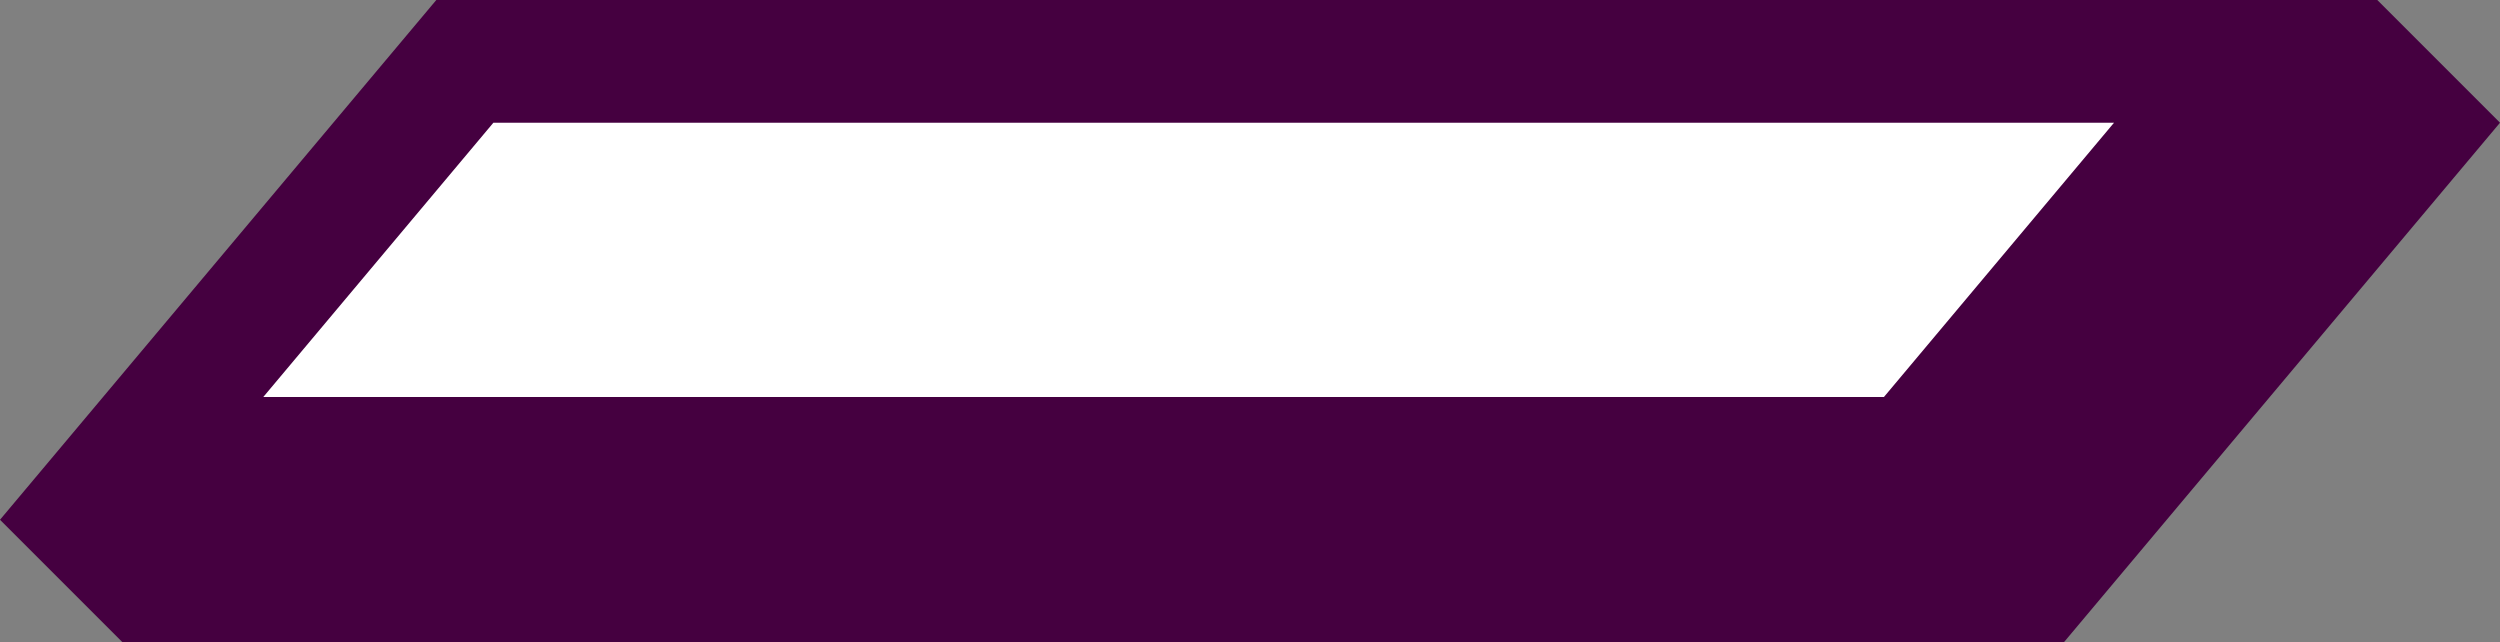
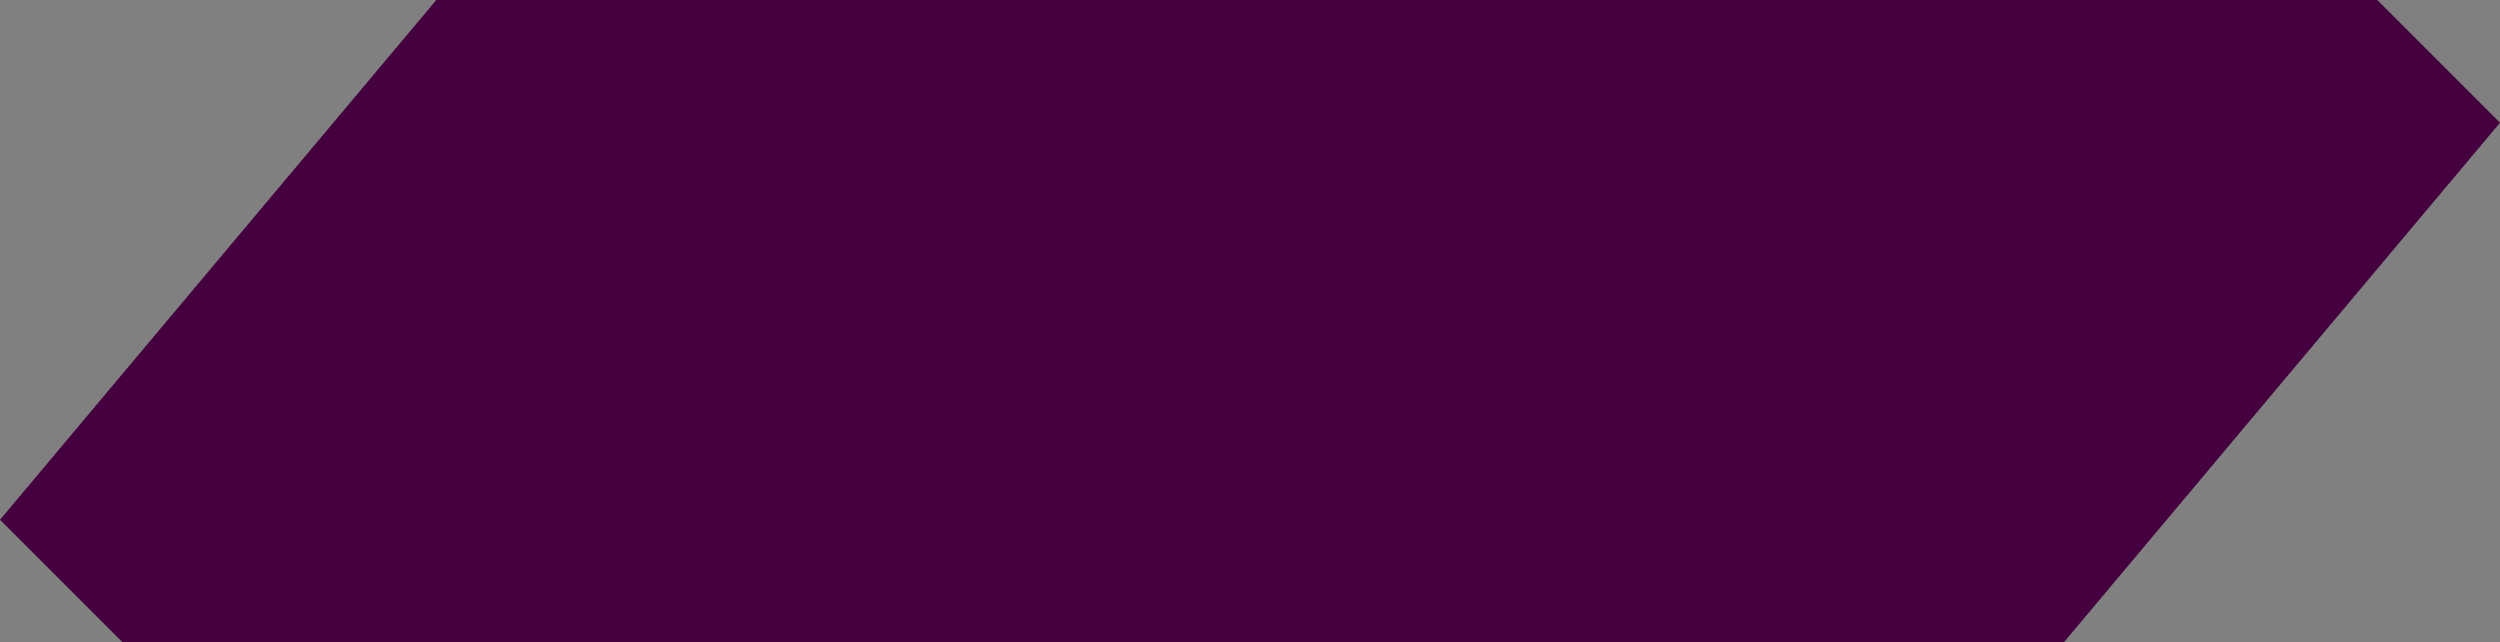
<svg xmlns="http://www.w3.org/2000/svg" id="Layer_1" data-name="Layer 1" version="1.1" viewBox="0 0 40.74 10.47">
  <rect x="0" y="0" width="40.74" height="10.47" fill="#808080" stroke="none" />
  <defs>
    <style>
      .cls-1 {
        fill: #450040;
      }

      .cls-1, .cls-2 {
        stroke-width: 0px;
      }

      .cls-2 {
        fill: #fff;
      }
    </style>
  </defs>
  <polygon class="cls-1" points="40.74 2 33.63 10.47 2 10.47 0 8.47 7.11 0 38.74 0 40.74 2" />
-   <polygon class="cls-2" points="4.29 6.47 30.7 6.47 34.45 2 8.04 2 4.29 6.47" />
</svg>